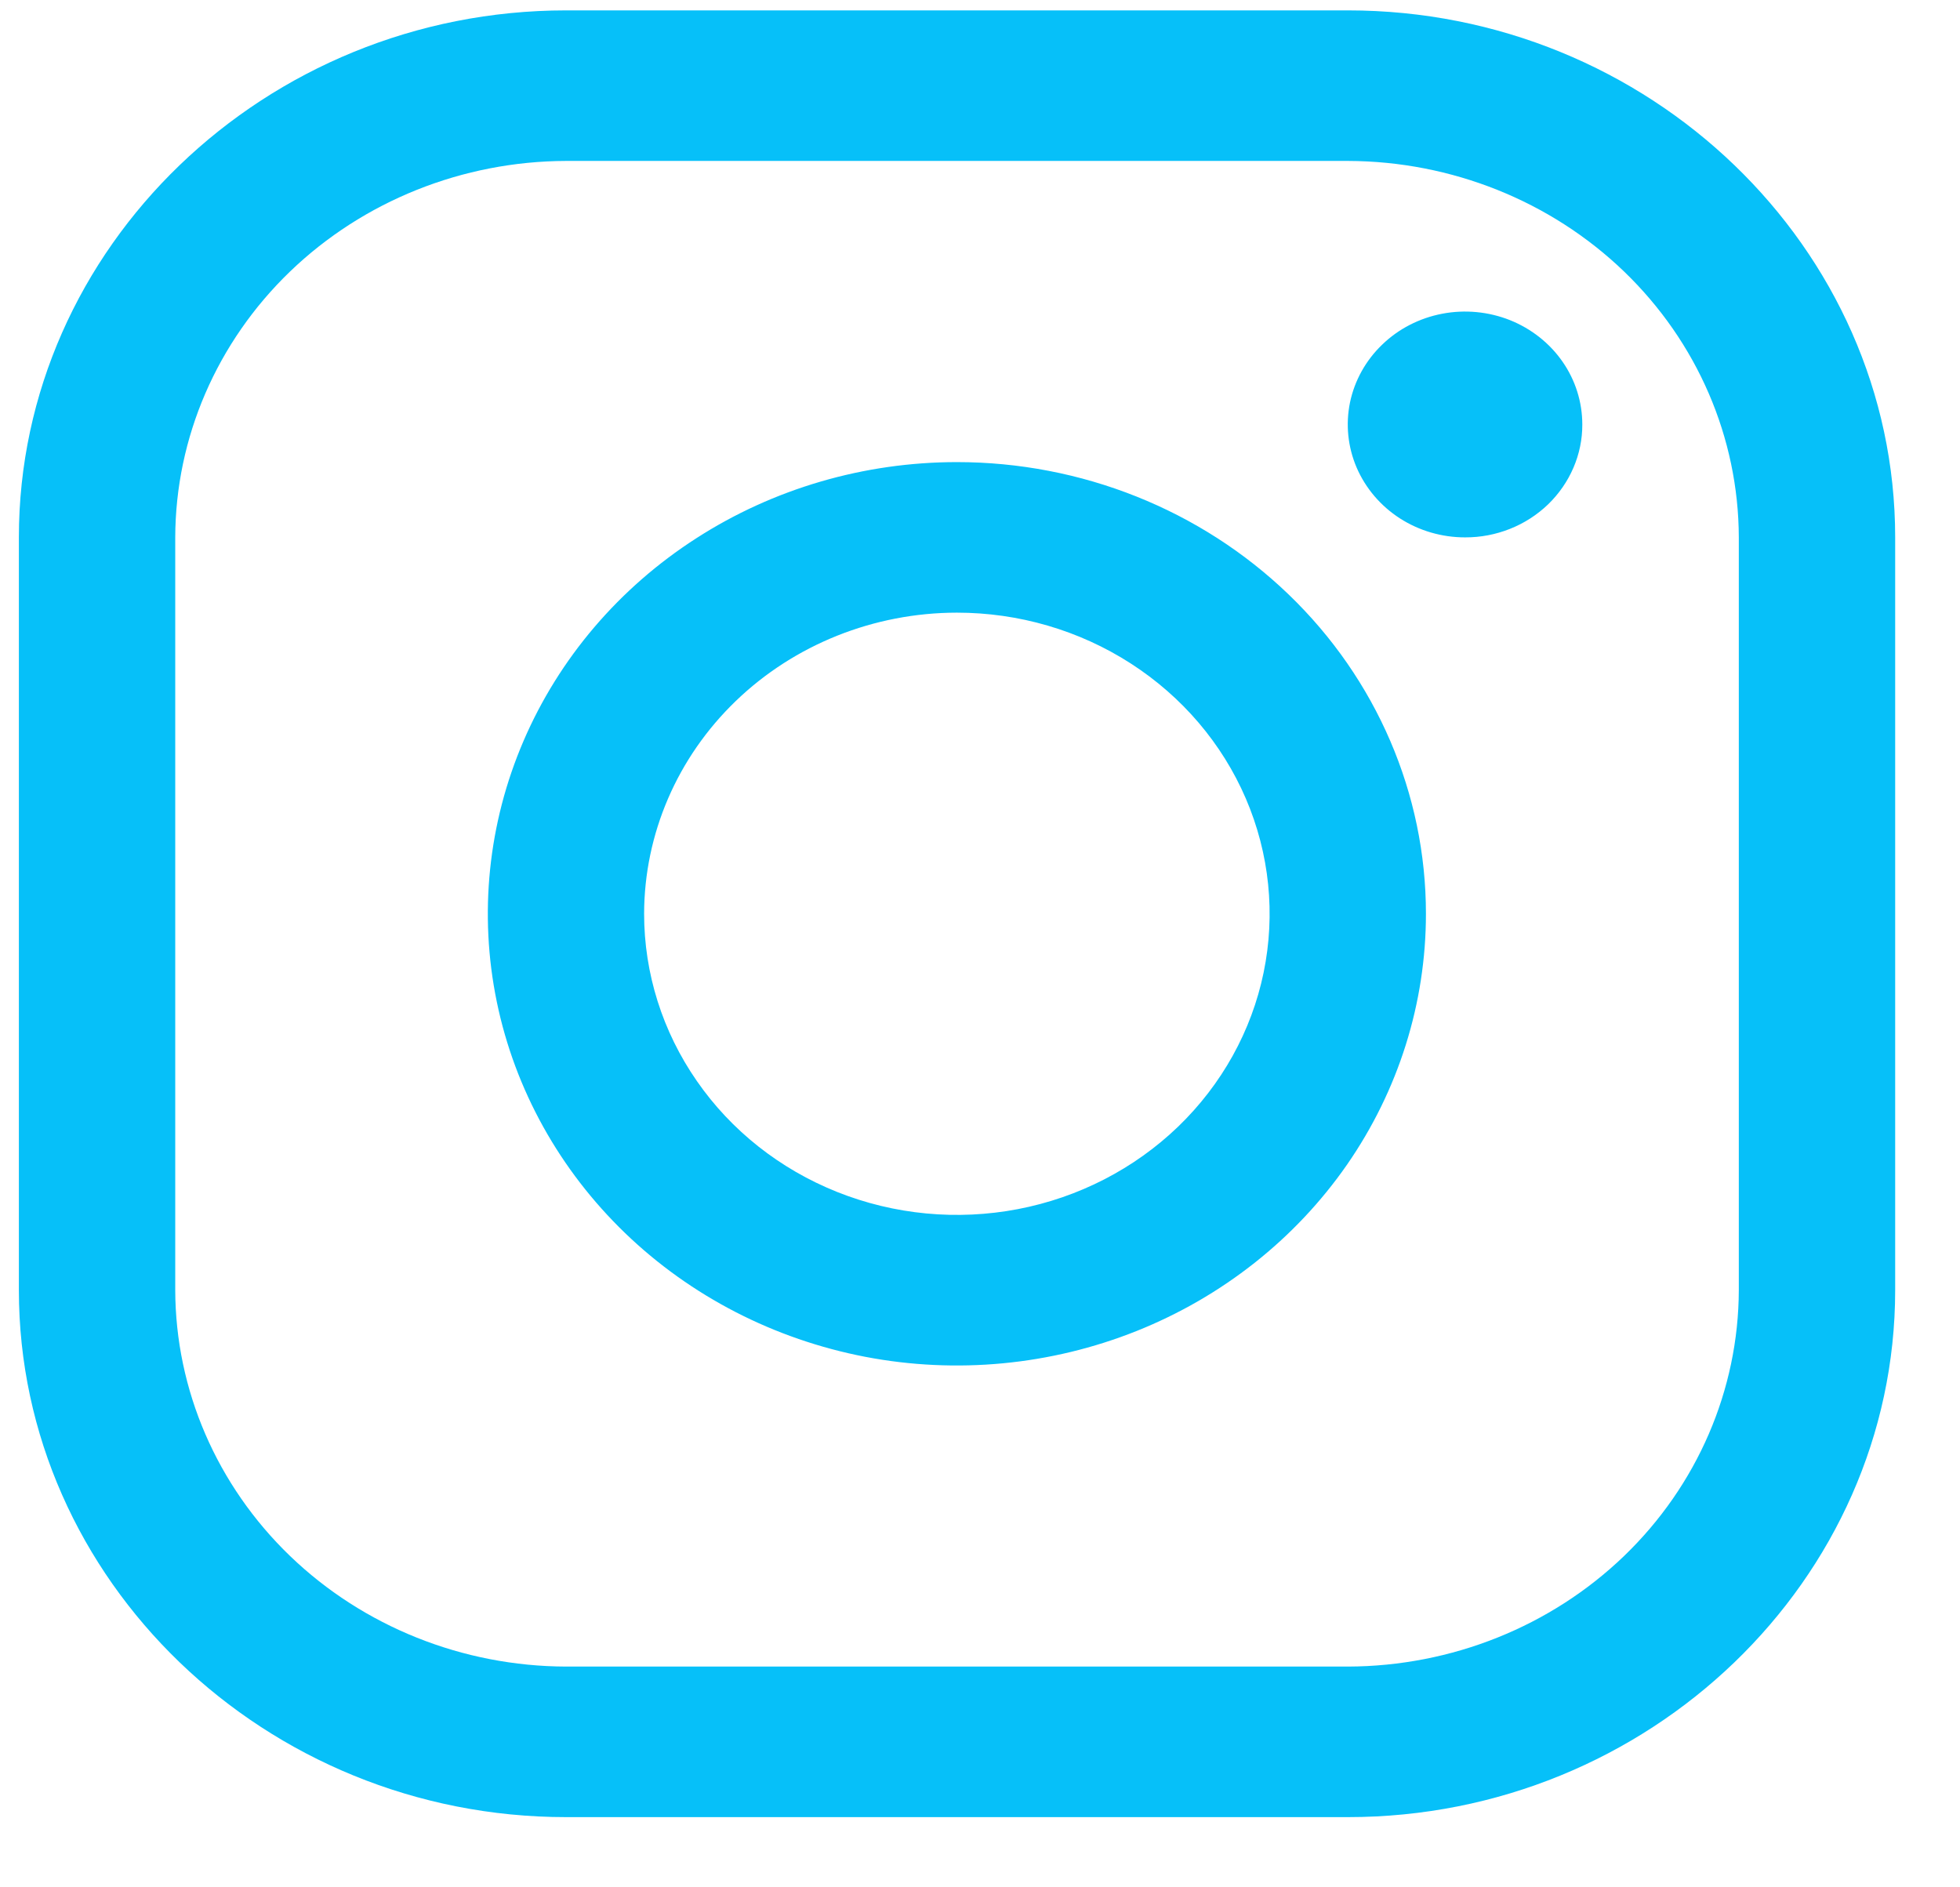
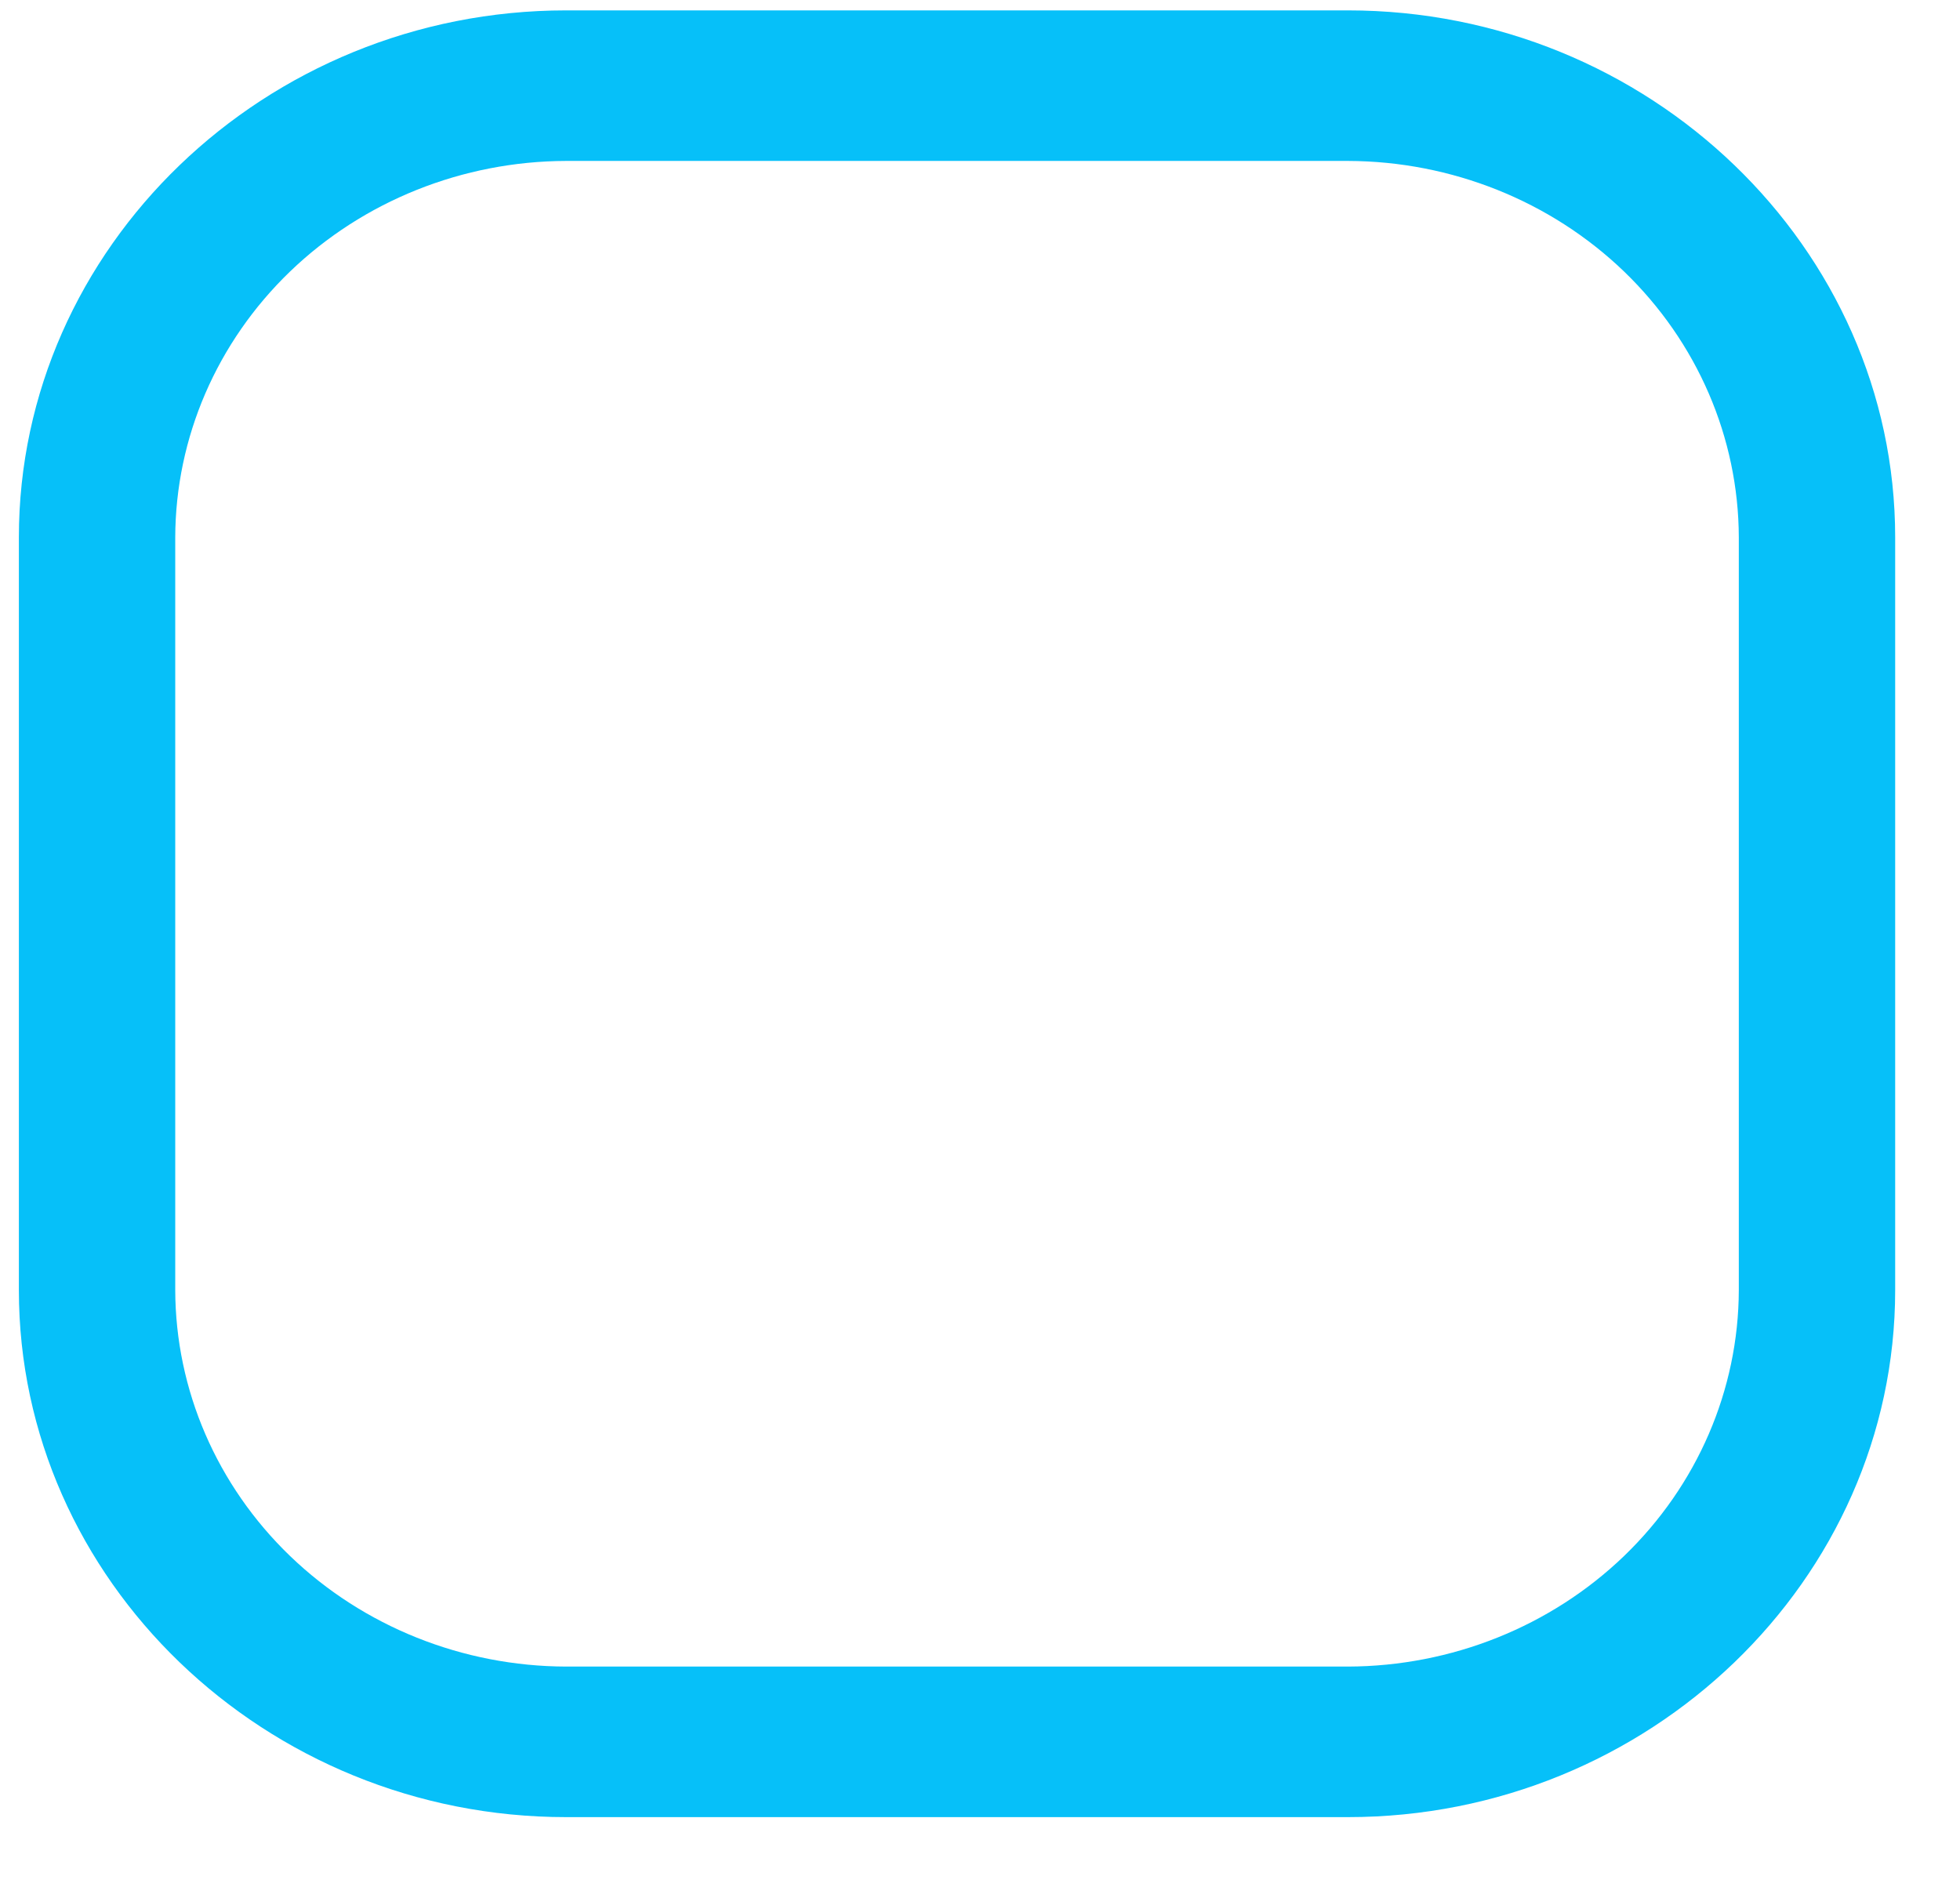
<svg xmlns="http://www.w3.org/2000/svg" width="27" height="26" viewBox="0 0 27 26" fill="none">
  <path d="M18.568 2.217C19.995 2.221 21.363 2.769 22.372 3.74C23.381 4.712 23.949 6.029 23.953 7.403V17.773C23.949 19.148 23.381 20.464 22.372 21.436C21.363 22.407 19.995 22.955 18.568 22.959H7.799C6.372 22.955 5.005 22.407 3.996 21.436C2.987 20.464 2.418 19.148 2.414 17.773V7.403C2.418 6.029 2.987 4.712 3.996 3.74C5.005 2.769 6.372 2.221 7.799 2.217H18.568ZM18.568 0.143H7.799C3.652 0.143 0.26 3.41 0.26 7.403V17.773C0.26 21.766 3.652 25.033 7.799 25.033H18.568C22.715 25.033 26.107 21.766 26.107 17.773V7.403C26.107 3.41 22.715 0.143 18.568 0.143Z" fill="#06C0F9" />
-   <path d="M20.182 7.403C19.862 7.403 19.55 7.312 19.284 7.141C19.019 6.97 18.812 6.727 18.689 6.443C18.567 6.159 18.535 5.846 18.597 5.544C18.66 5.242 18.814 4.965 19.04 4.748C19.265 4.53 19.553 4.382 19.867 4.322C20.18 4.262 20.505 4.293 20.8 4.41C21.095 4.528 21.348 4.728 21.525 4.983C21.703 5.239 21.797 5.54 21.797 5.848C21.798 6.052 21.756 6.255 21.675 6.443C21.594 6.632 21.475 6.804 21.325 6.949C21.175 7.093 20.997 7.208 20.8 7.286C20.604 7.364 20.394 7.404 20.182 7.403ZM13.182 8.44C14.034 8.44 14.867 8.683 15.575 9.139C16.284 9.595 16.836 10.243 17.162 11.001C17.488 11.759 17.573 12.593 17.407 13.398C17.241 14.203 16.83 14.942 16.228 15.522C15.625 16.102 14.858 16.497 14.022 16.657C13.186 16.817 12.32 16.735 11.533 16.421C10.746 16.107 10.073 15.576 9.6 14.893C9.126 14.211 8.873 13.409 8.873 12.588C8.875 11.489 9.329 10.434 10.137 9.656C10.944 8.879 12.039 8.441 13.182 8.44ZM13.182 6.366C11.904 6.366 10.654 6.731 9.592 7.415C8.529 8.098 7.701 9.07 7.212 10.207C6.723 11.344 6.595 12.595 6.844 13.803C7.093 15.01 7.709 16.118 8.612 16.988C9.516 17.859 10.668 18.451 11.921 18.692C13.174 18.932 14.474 18.808 15.655 18.337C16.835 17.866 17.844 17.069 18.555 16.046C19.265 15.022 19.643 13.819 19.643 12.588C19.643 10.938 18.963 9.355 17.751 8.189C16.539 7.022 14.895 6.366 13.182 6.366Z" fill="#06C0F9" />
</svg>